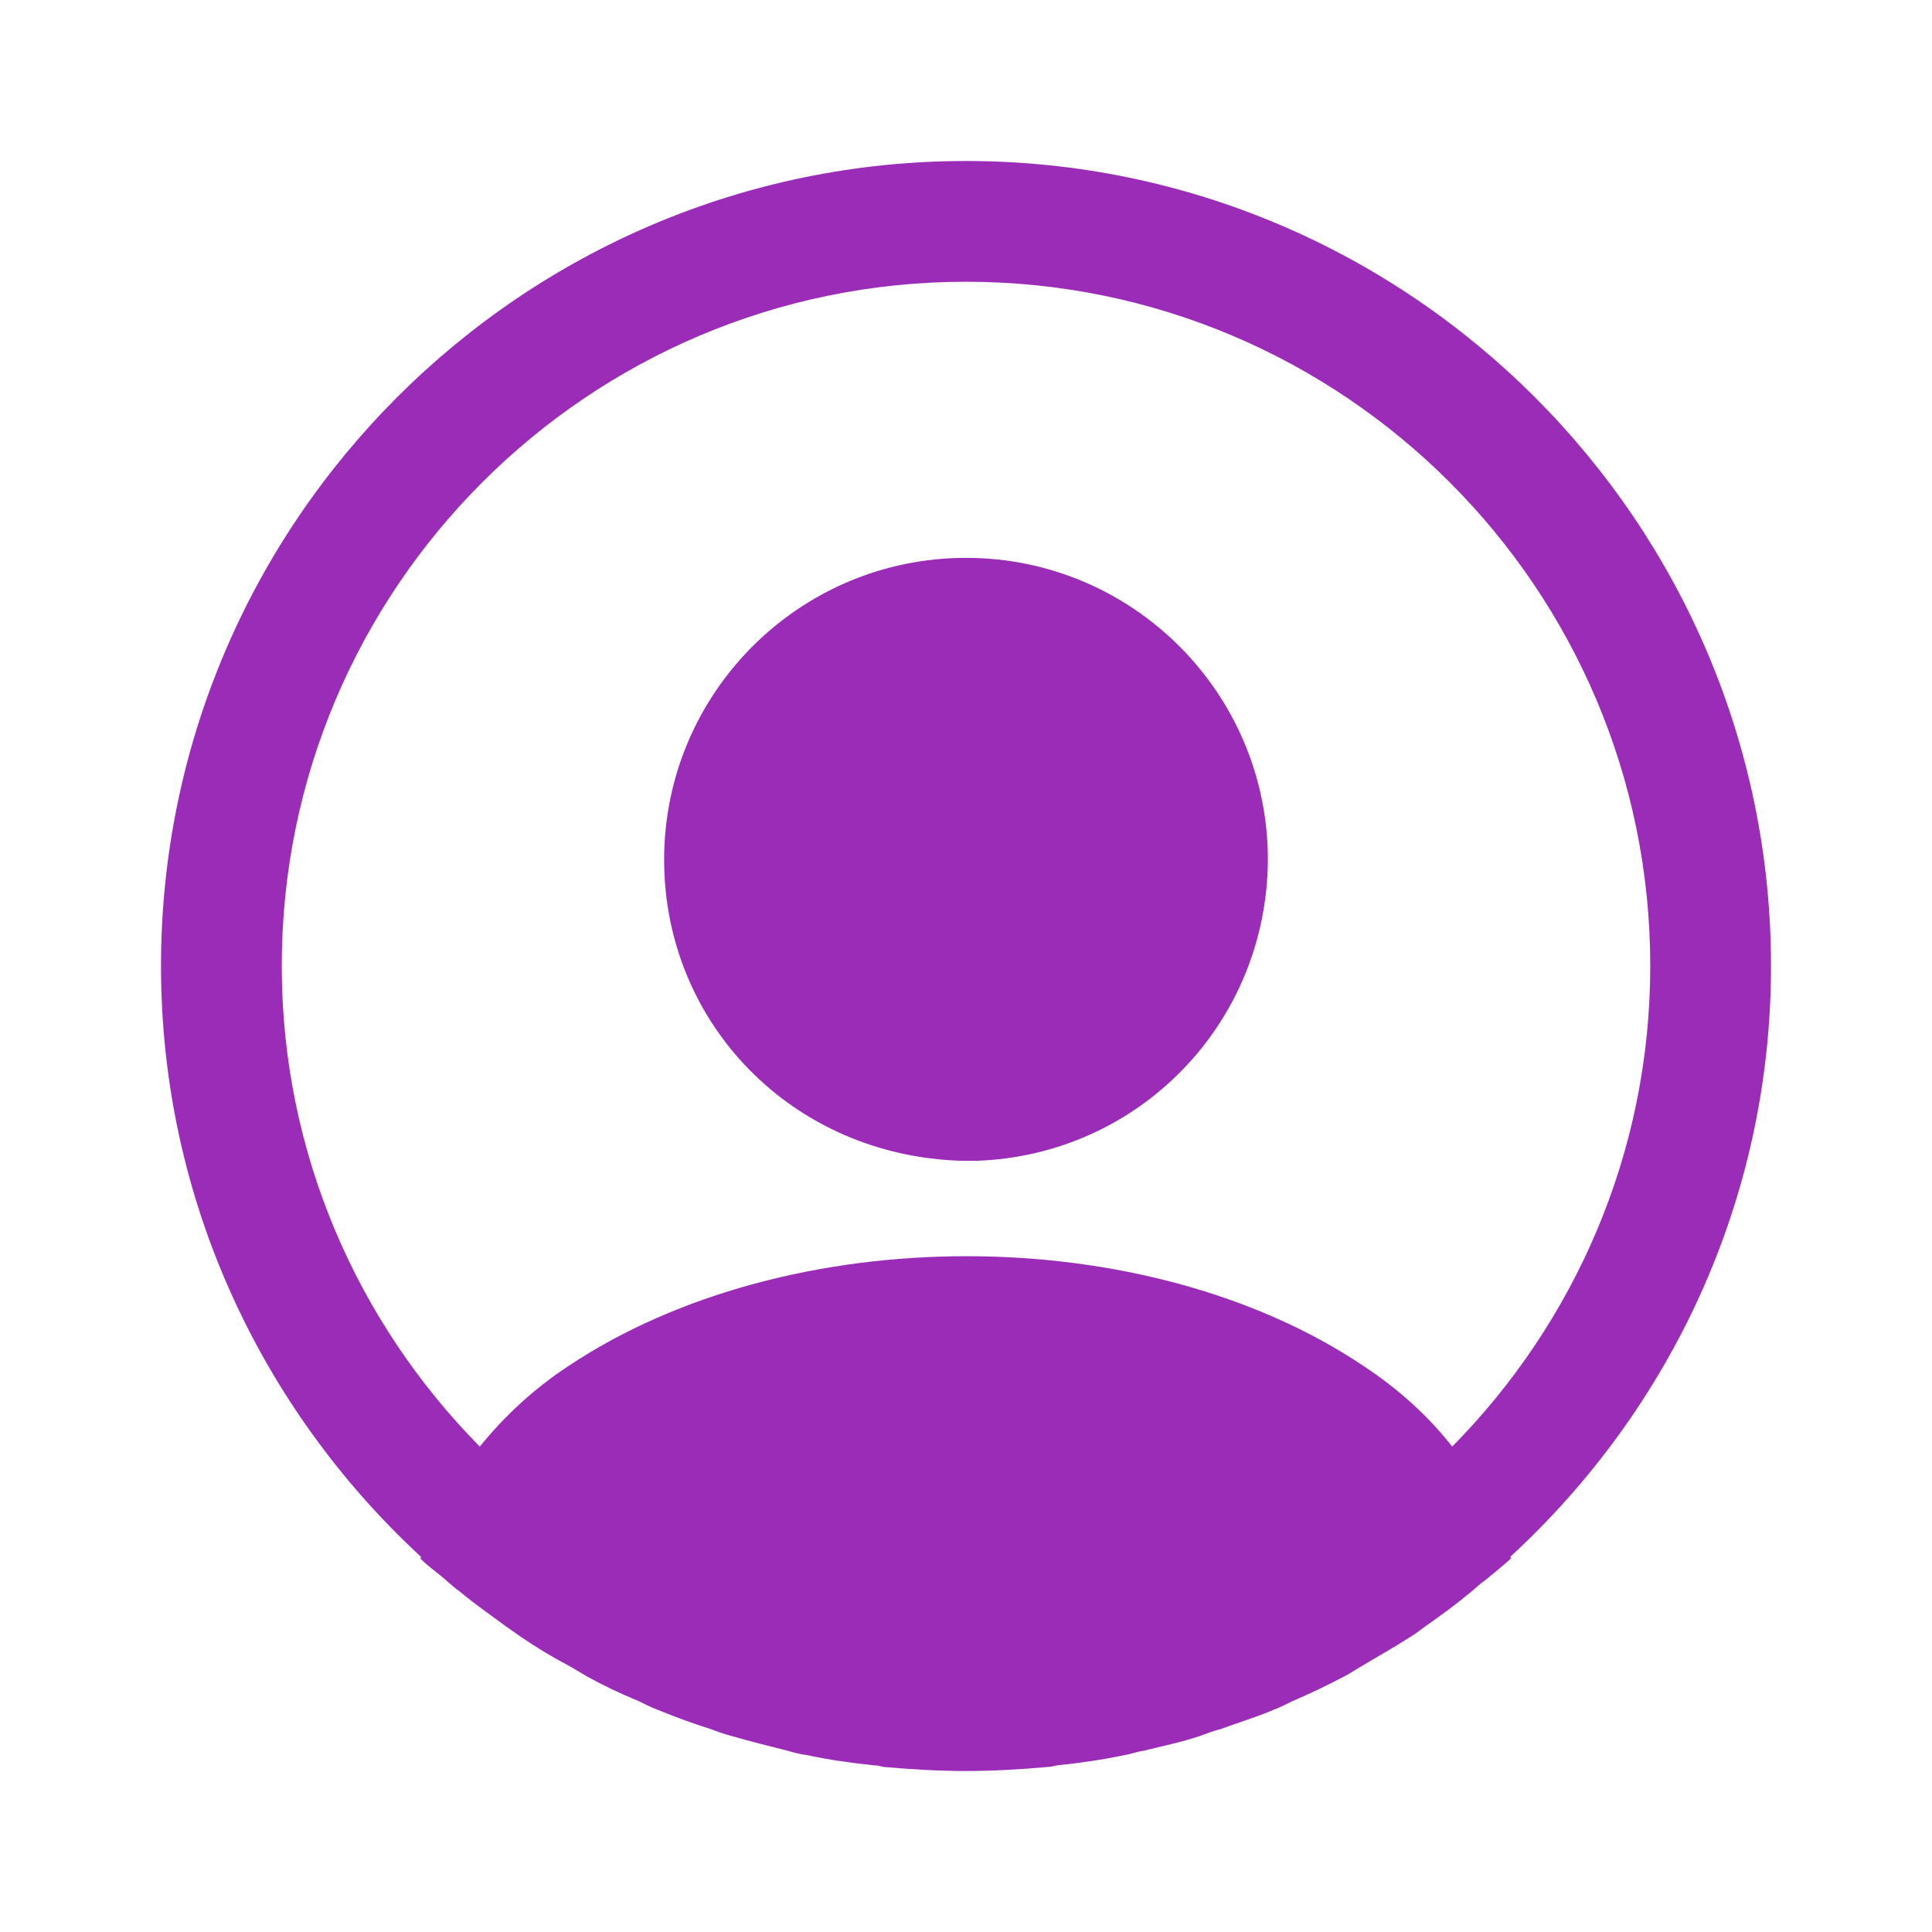
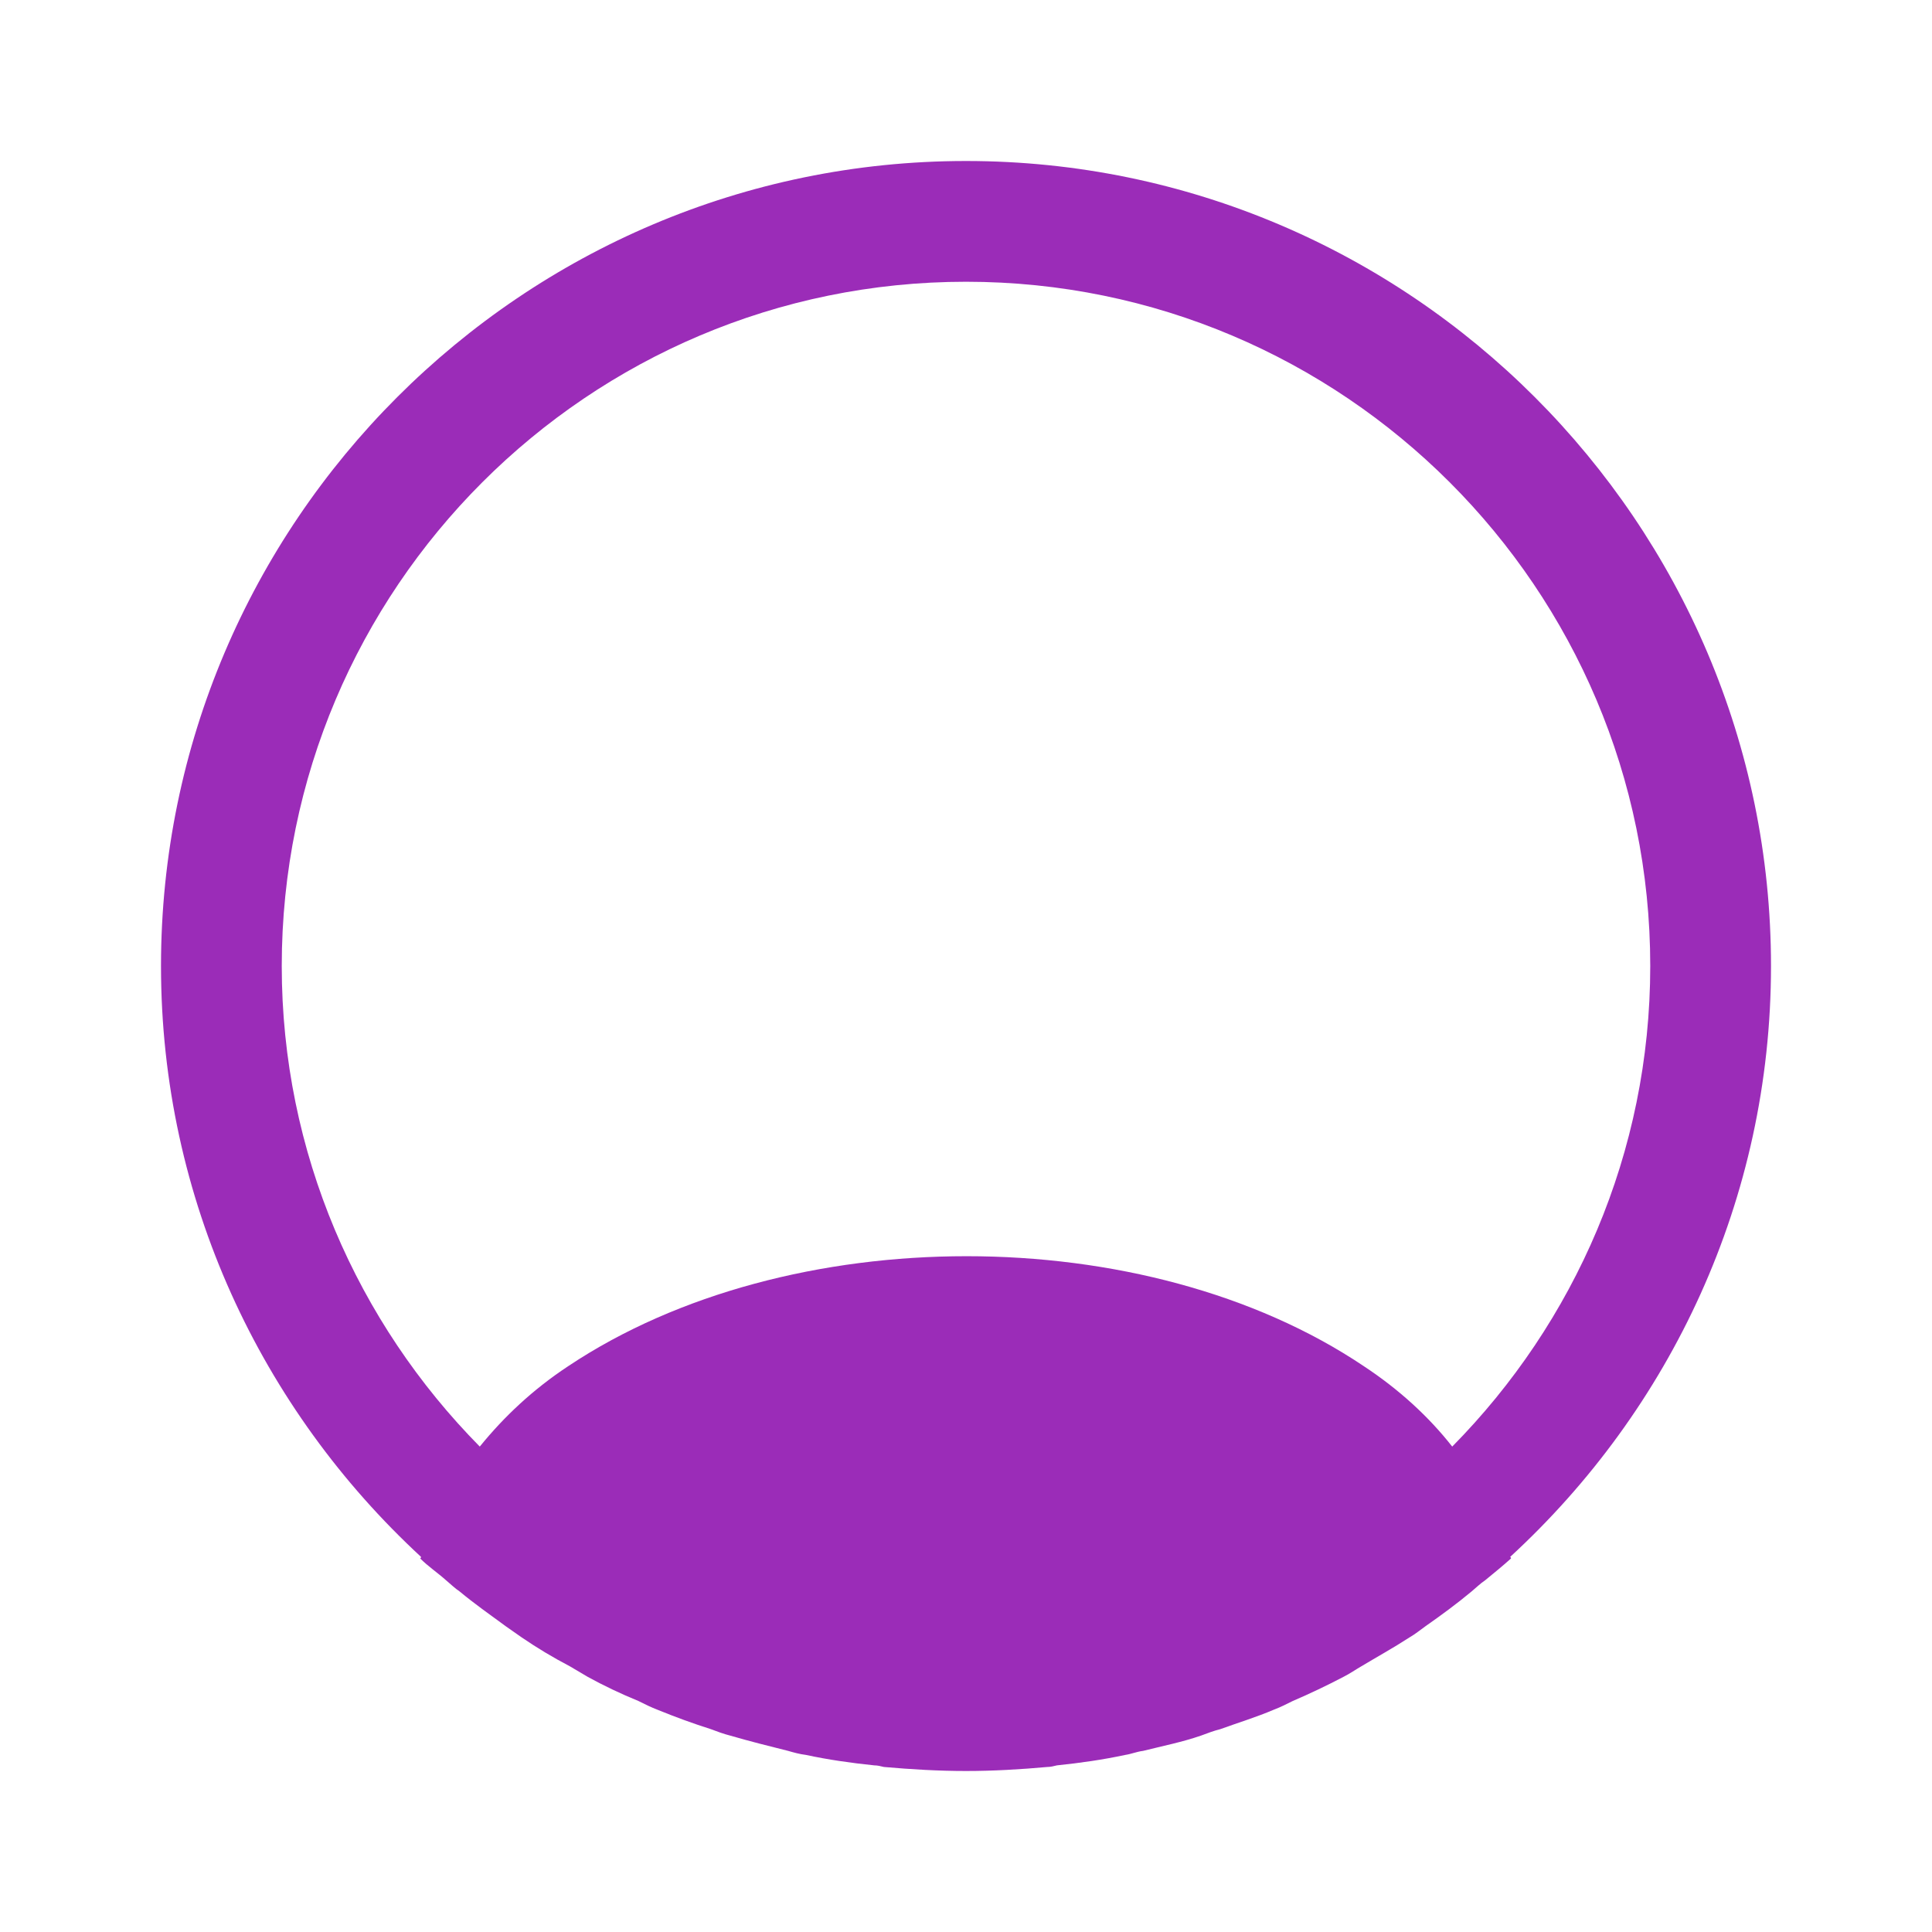
<svg xmlns="http://www.w3.org/2000/svg" width="12" height="12" viewBox="0 0 12 12" fill="none">
  <path d="M11 6C11 3.245 8.755 1 6 1C3.245 1 1 3.245 1 6C1 7.45 1.625 8.755 2.615 9.67C2.615 9.675 2.615 9.675 2.61 9.68C2.66 9.73 2.72 9.77 2.77 9.815C2.8 9.84 2.825 9.865 2.855 9.885C2.945 9.96 3.045 10.03 3.14 10.1C3.175 10.125 3.205 10.145 3.24 10.17C3.335 10.235 3.435 10.295 3.54 10.35C3.575 10.37 3.615 10.395 3.65 10.415C3.75 10.47 3.855 10.52 3.965 10.565C4.005 10.585 4.045 10.605 4.085 10.62C4.195 10.665 4.305 10.705 4.415 10.74C4.455 10.755 4.495 10.77 4.535 10.78C4.655 10.815 4.775 10.845 4.895 10.875C4.93 10.885 4.965 10.895 5.005 10.9C5.145 10.93 5.285 10.95 5.43 10.965C5.45 10.965 5.47 10.97 5.49 10.975C5.66 10.99 5.83 11 6 11C6.17 11 6.34 10.99 6.505 10.975C6.525 10.975 6.545 10.97 6.565 10.965C6.71 10.95 6.85 10.93 6.99 10.9C7.025 10.895 7.06 10.88 7.1 10.875C7.22 10.845 7.345 10.82 7.46 10.78C7.5 10.765 7.54 10.75 7.58 10.74C7.69 10.7 7.805 10.665 7.91 10.62C7.95 10.605 7.99 10.585 8.03 10.565C8.135 10.52 8.24 10.47 8.345 10.415C8.385 10.395 8.42 10.37 8.455 10.35C8.555 10.29 8.655 10.235 8.755 10.17C8.79 10.15 8.82 10.125 8.855 10.1C8.955 10.03 9.05 9.96 9.14 9.885C9.17 9.86 9.195 9.835 9.225 9.815C9.28 9.77 9.335 9.725 9.385 9.68C9.385 9.675 9.385 9.675 9.38 9.67C10.375 8.755 11 7.45 11 6ZM8.47 8.485C7.115 7.575 4.895 7.575 3.53 8.485C3.31 8.63 3.13 8.8 2.98 8.985C2.22 8.215 1.75 7.16 1.75 6C1.75 3.655 3.655 1.75 6 1.75C8.345 1.75 10.25 3.655 10.25 6C10.25 7.16 9.78 8.215 9.02 8.985C8.875 8.8 8.69 8.63 8.47 8.485Z" fill="#9B2CB8" />
-   <path d="M6 3.465C4.965 3.465 4.125 4.305 4.125 5.34C4.125 6.355 4.92 7.18 5.975 7.21C5.99 7.21 6.01 7.21 6.02 7.21C6.03 7.21 6.045 7.21 6.055 7.21C6.06 7.21 6.065 7.21 6.065 7.21C7.075 7.175 7.87 6.355 7.875 5.34C7.875 4.305 7.035 3.465 6 3.465Z" fill="#9B2CB8" />
</svg>